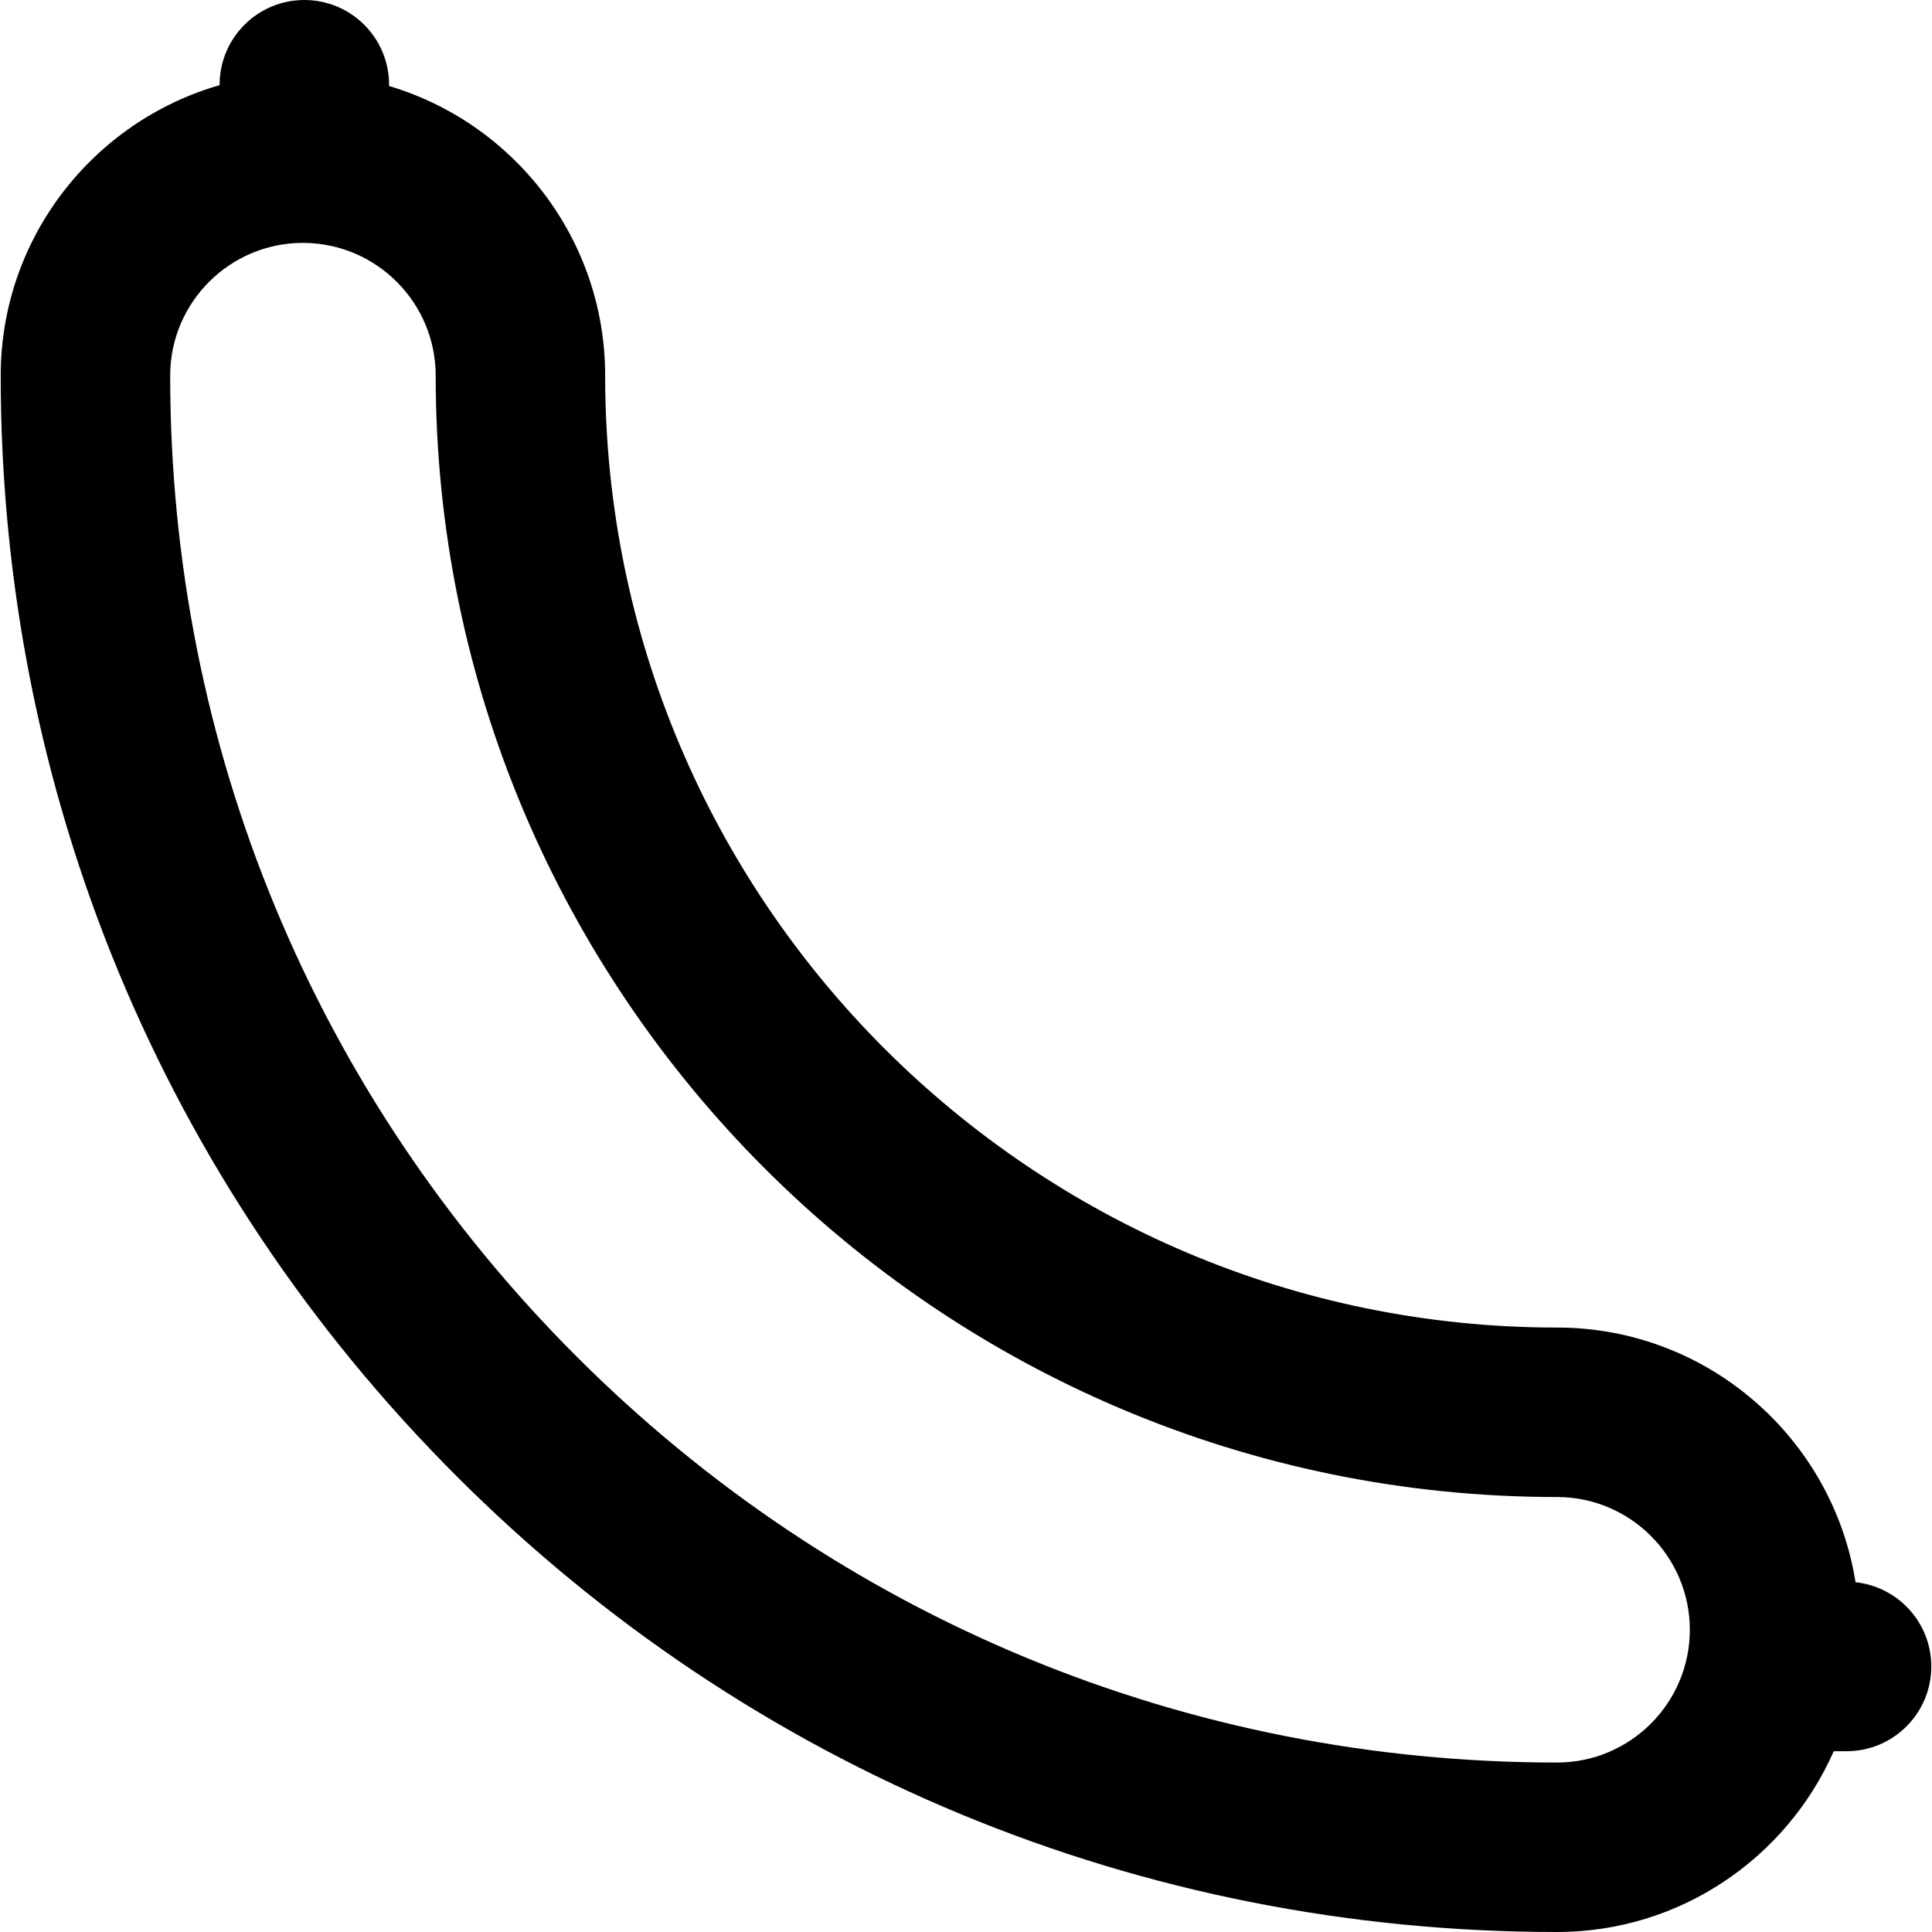
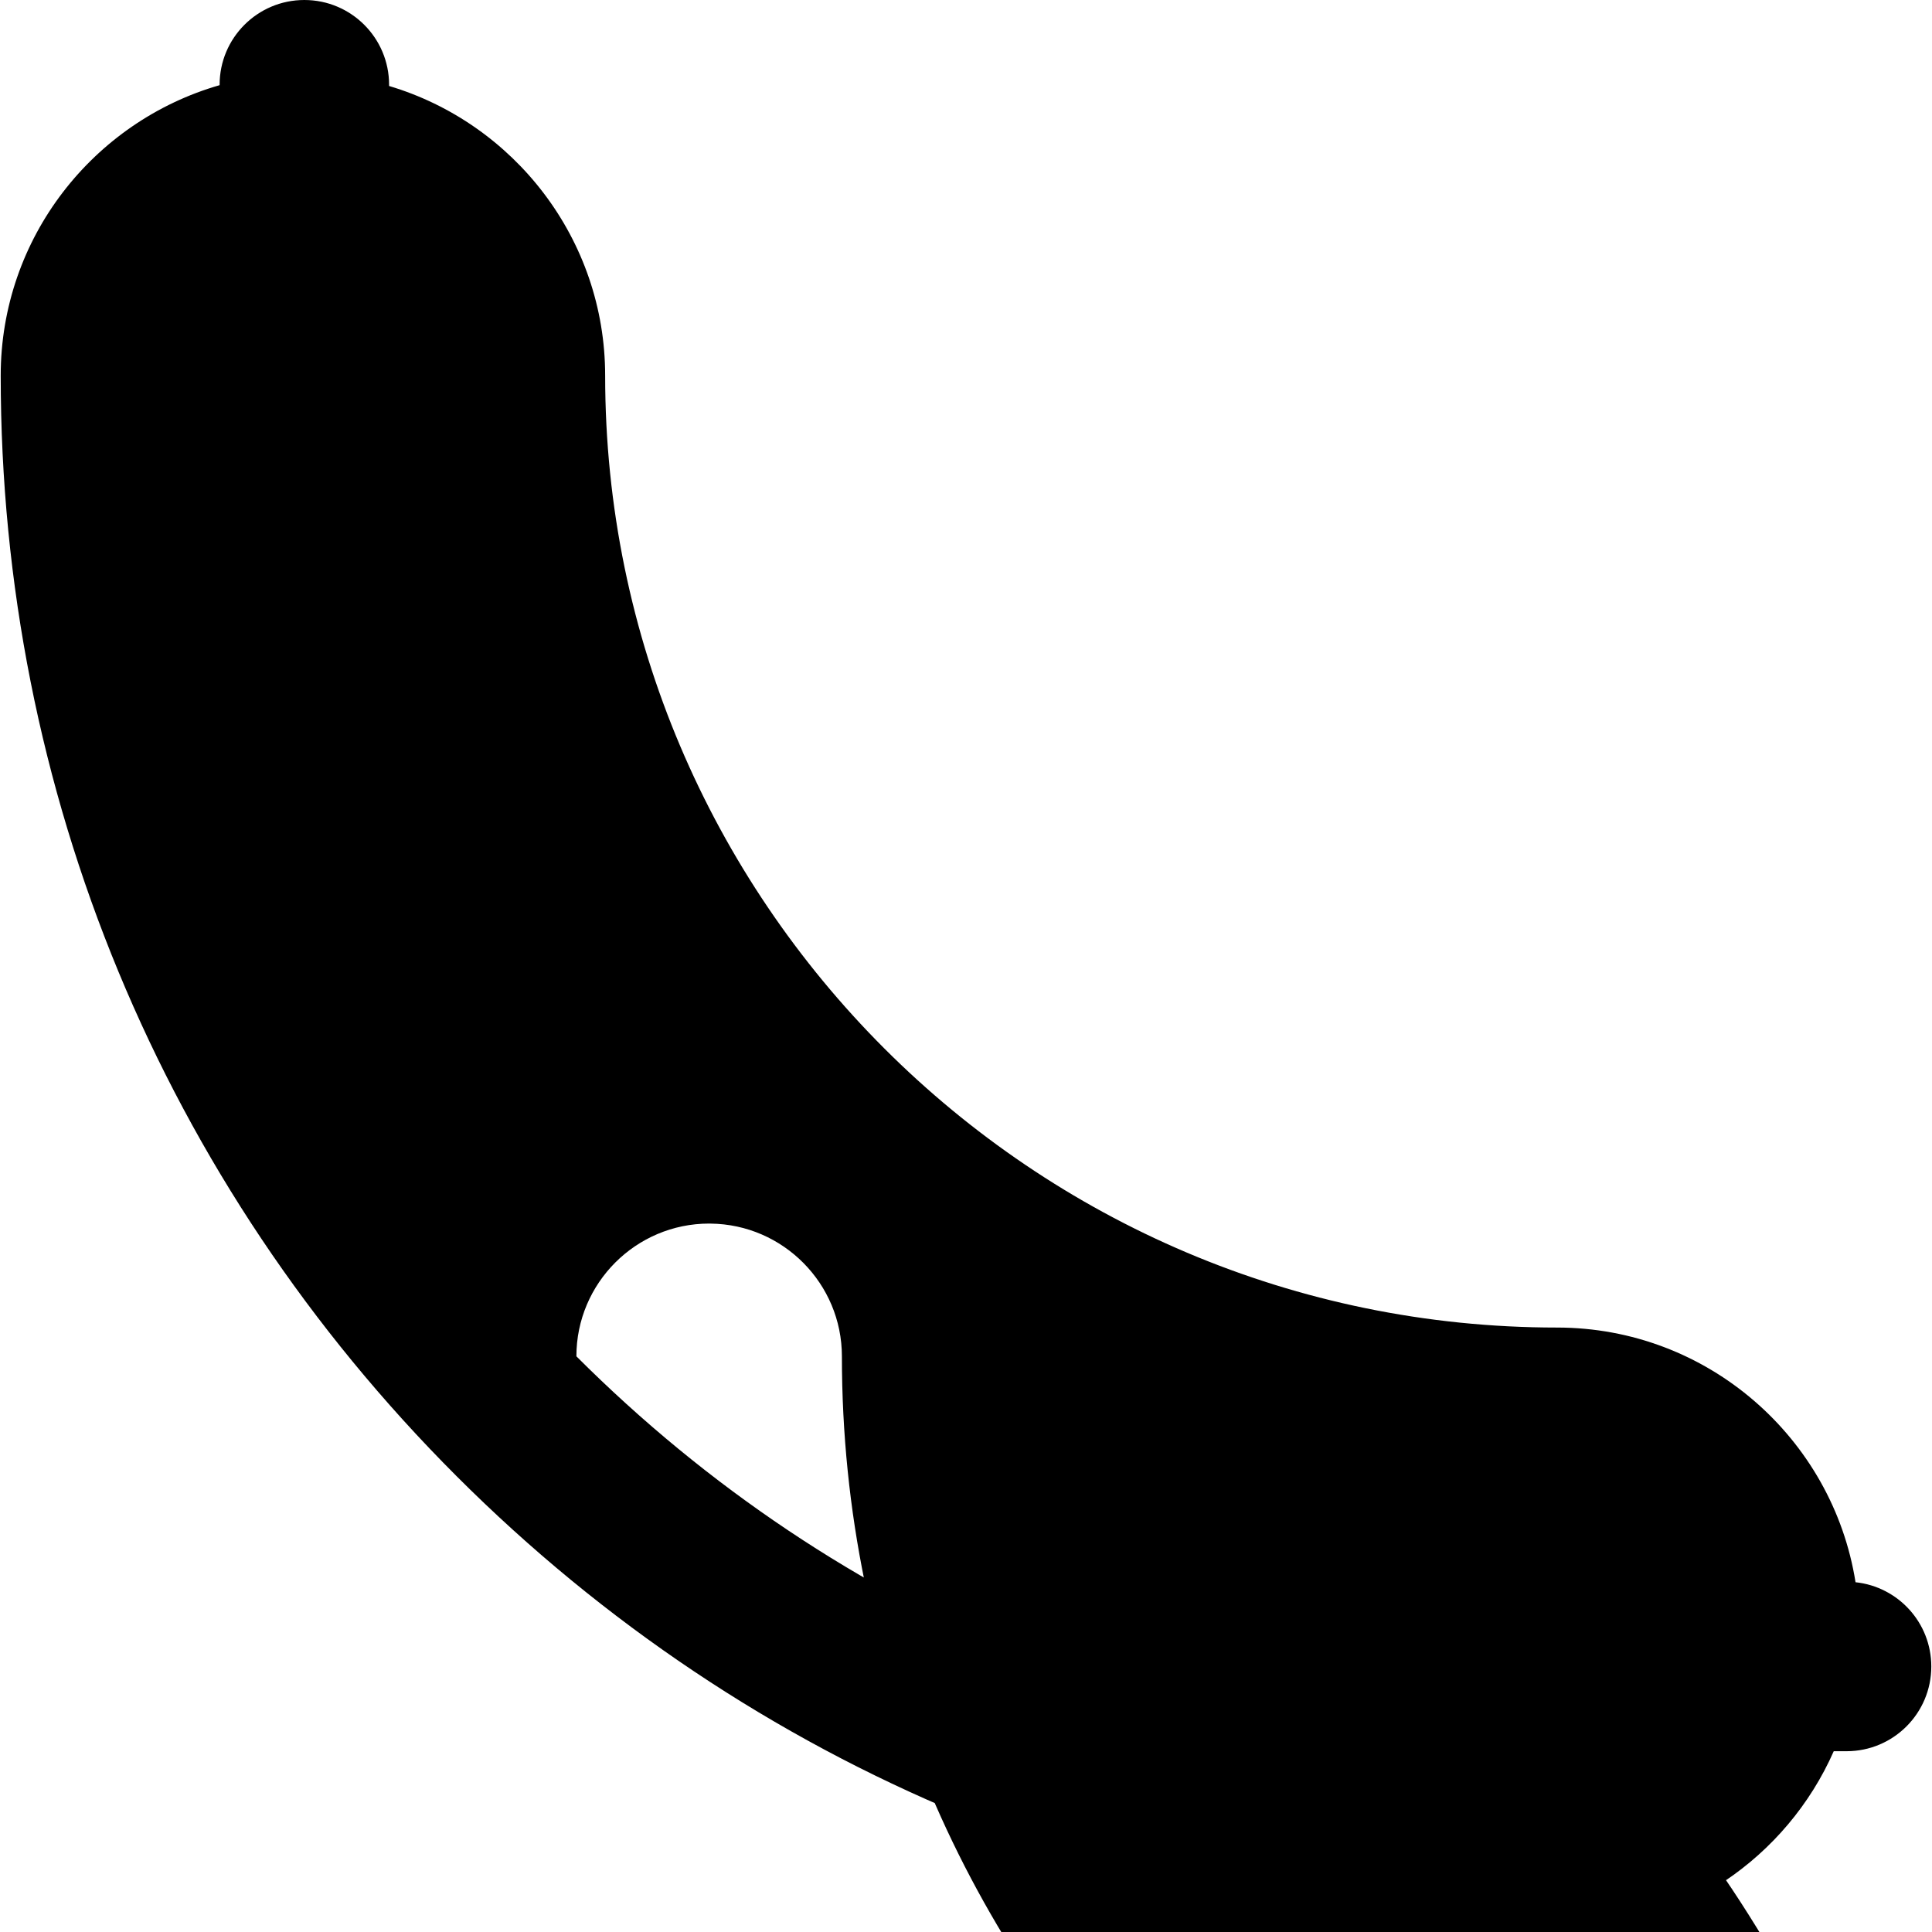
<svg xmlns="http://www.w3.org/2000/svg" fill="#000000" height="800px" width="800px" version="1.1" id="Layer_1" viewBox="0 0 511.998 511.998" xml:space="preserve">
  <g>
    <g>
-       <path d="M491.734,419.308c-6.063-38.198-39.217-67.494-79.095-67.494c-139.1,0-252.268-113.168-252.268-252.269    c0-36.231-24.188-66.902-57.26-76.759v-0.329C103.112,10.054,93.058,0,80.656,0C68.254,0,58.2,10.054,58.2,22.456v0.115    C24.745,32.182,0.187,63.04,0.187,99.544c0,110.171,42.901,213.747,120.804,291.65s181.48,120.804,291.65,120.804    c32.717,0,60.899-19.73,73.317-47.909h3.397c12.402,0,22.456-10.054,22.456-22.456    C511.813,430.037,503.018,420.495,491.734,419.308z M412.643,467.088c-98.173,0-190.472-38.231-259.894-107.65    C83.33,290.018,45.099,197.719,45.099,99.546c0-19.401,15.782-35.181,35.181-35.181c0.118,0,0.234,0.009,0.35,0.009    c0.009,0,0.018,0,0.027,0c0.003,0,0.006,0,0.009,0c19.221,0.208,34.795,15.902,34.795,35.171    c0,163.866,133.314,297.181,297.18,297.181c19.399,0,35.181,15.782,35.181,35.181C447.822,451.306,432.04,467.088,412.643,467.088    z" />
+       <path d="M491.734,419.308c-6.063-38.198-39.217-67.494-79.095-67.494c-139.1,0-252.268-113.168-252.268-252.269    c0-36.231-24.188-66.902-57.26-76.759v-0.329C103.112,10.054,93.058,0,80.656,0C68.254,0,58.2,10.054,58.2,22.456v0.115    C24.745,32.182,0.187,63.04,0.187,99.544c0,110.171,42.901,213.747,120.804,291.65s181.48,120.804,291.65,120.804    c32.717,0,60.899-19.73,73.317-47.909h3.397c12.402,0,22.456-10.054,22.456-22.456    C511.813,430.037,503.018,420.495,491.734,419.308z M412.643,467.088c-98.173,0-190.472-38.231-259.894-107.65    c0-19.401,15.782-35.181,35.181-35.181c0.118,0,0.234,0.009,0.35,0.009    c0.009,0,0.018,0,0.027,0c0.003,0,0.006,0,0.009,0c19.221,0.208,34.795,15.902,34.795,35.171    c0,163.866,133.314,297.181,297.18,297.181c19.399,0,35.181,15.782,35.181,35.181C447.822,451.306,432.04,467.088,412.643,467.088    z" />
    </g>
  </g>
</svg>